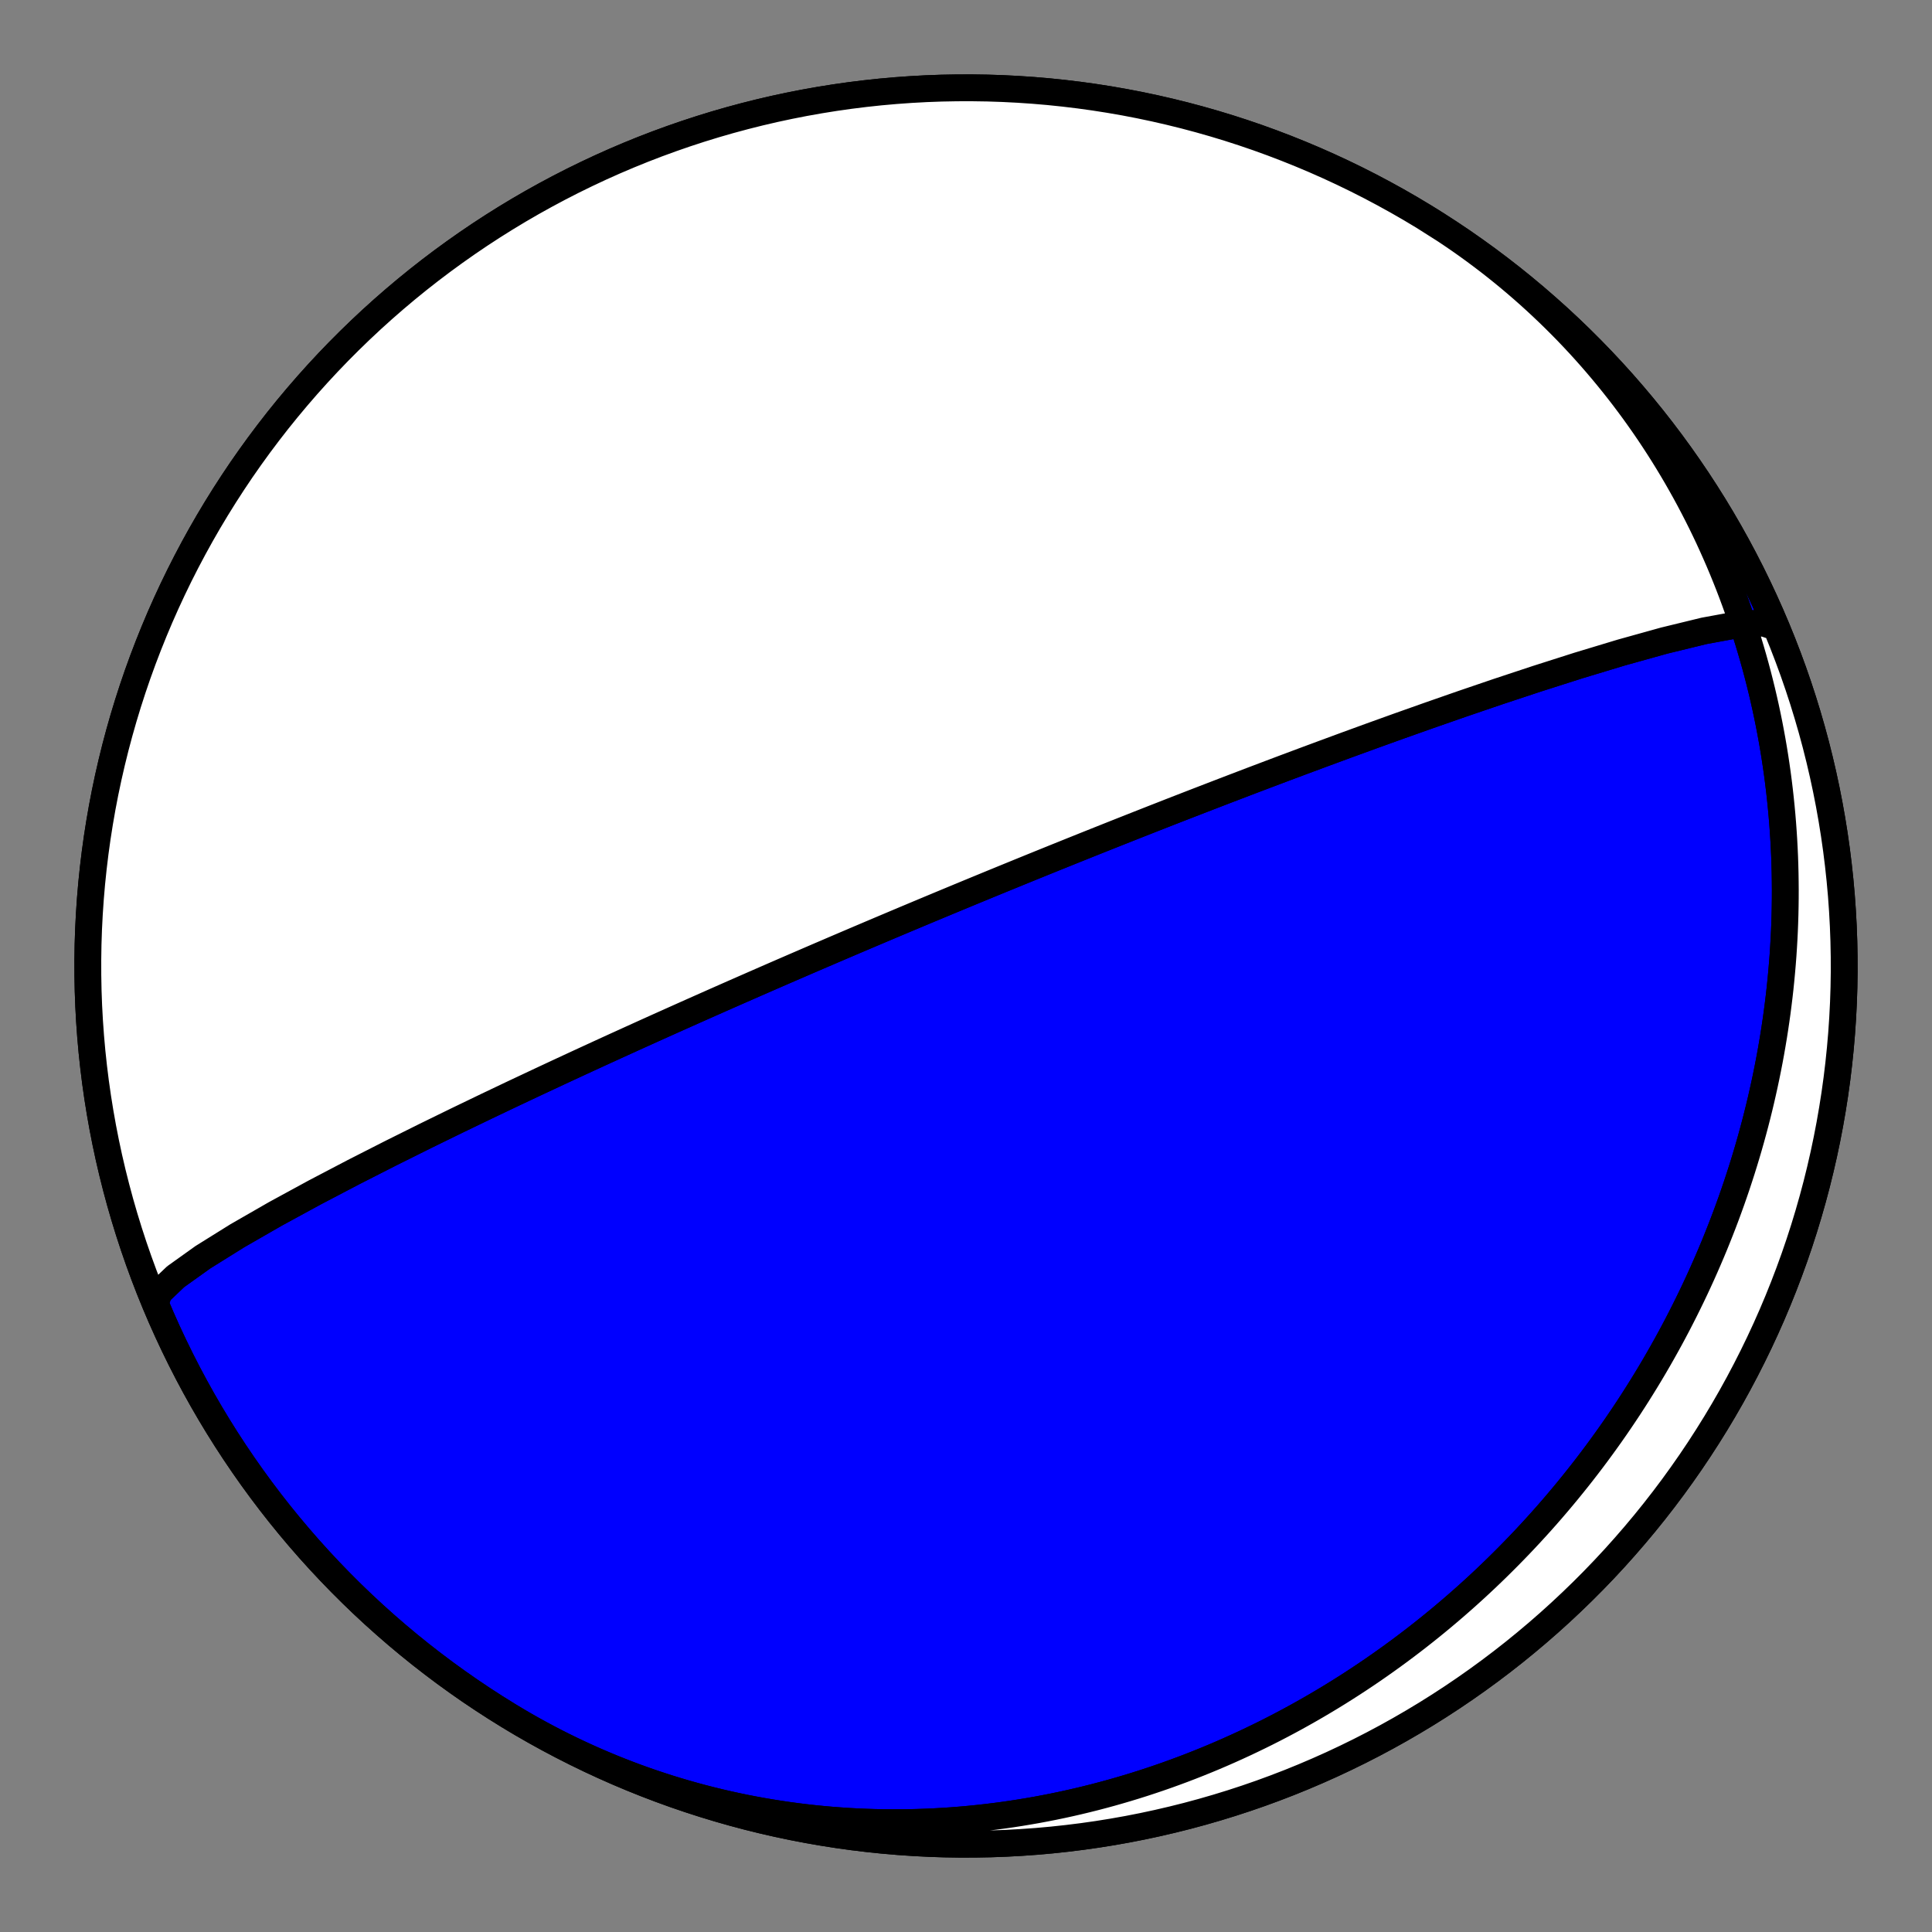
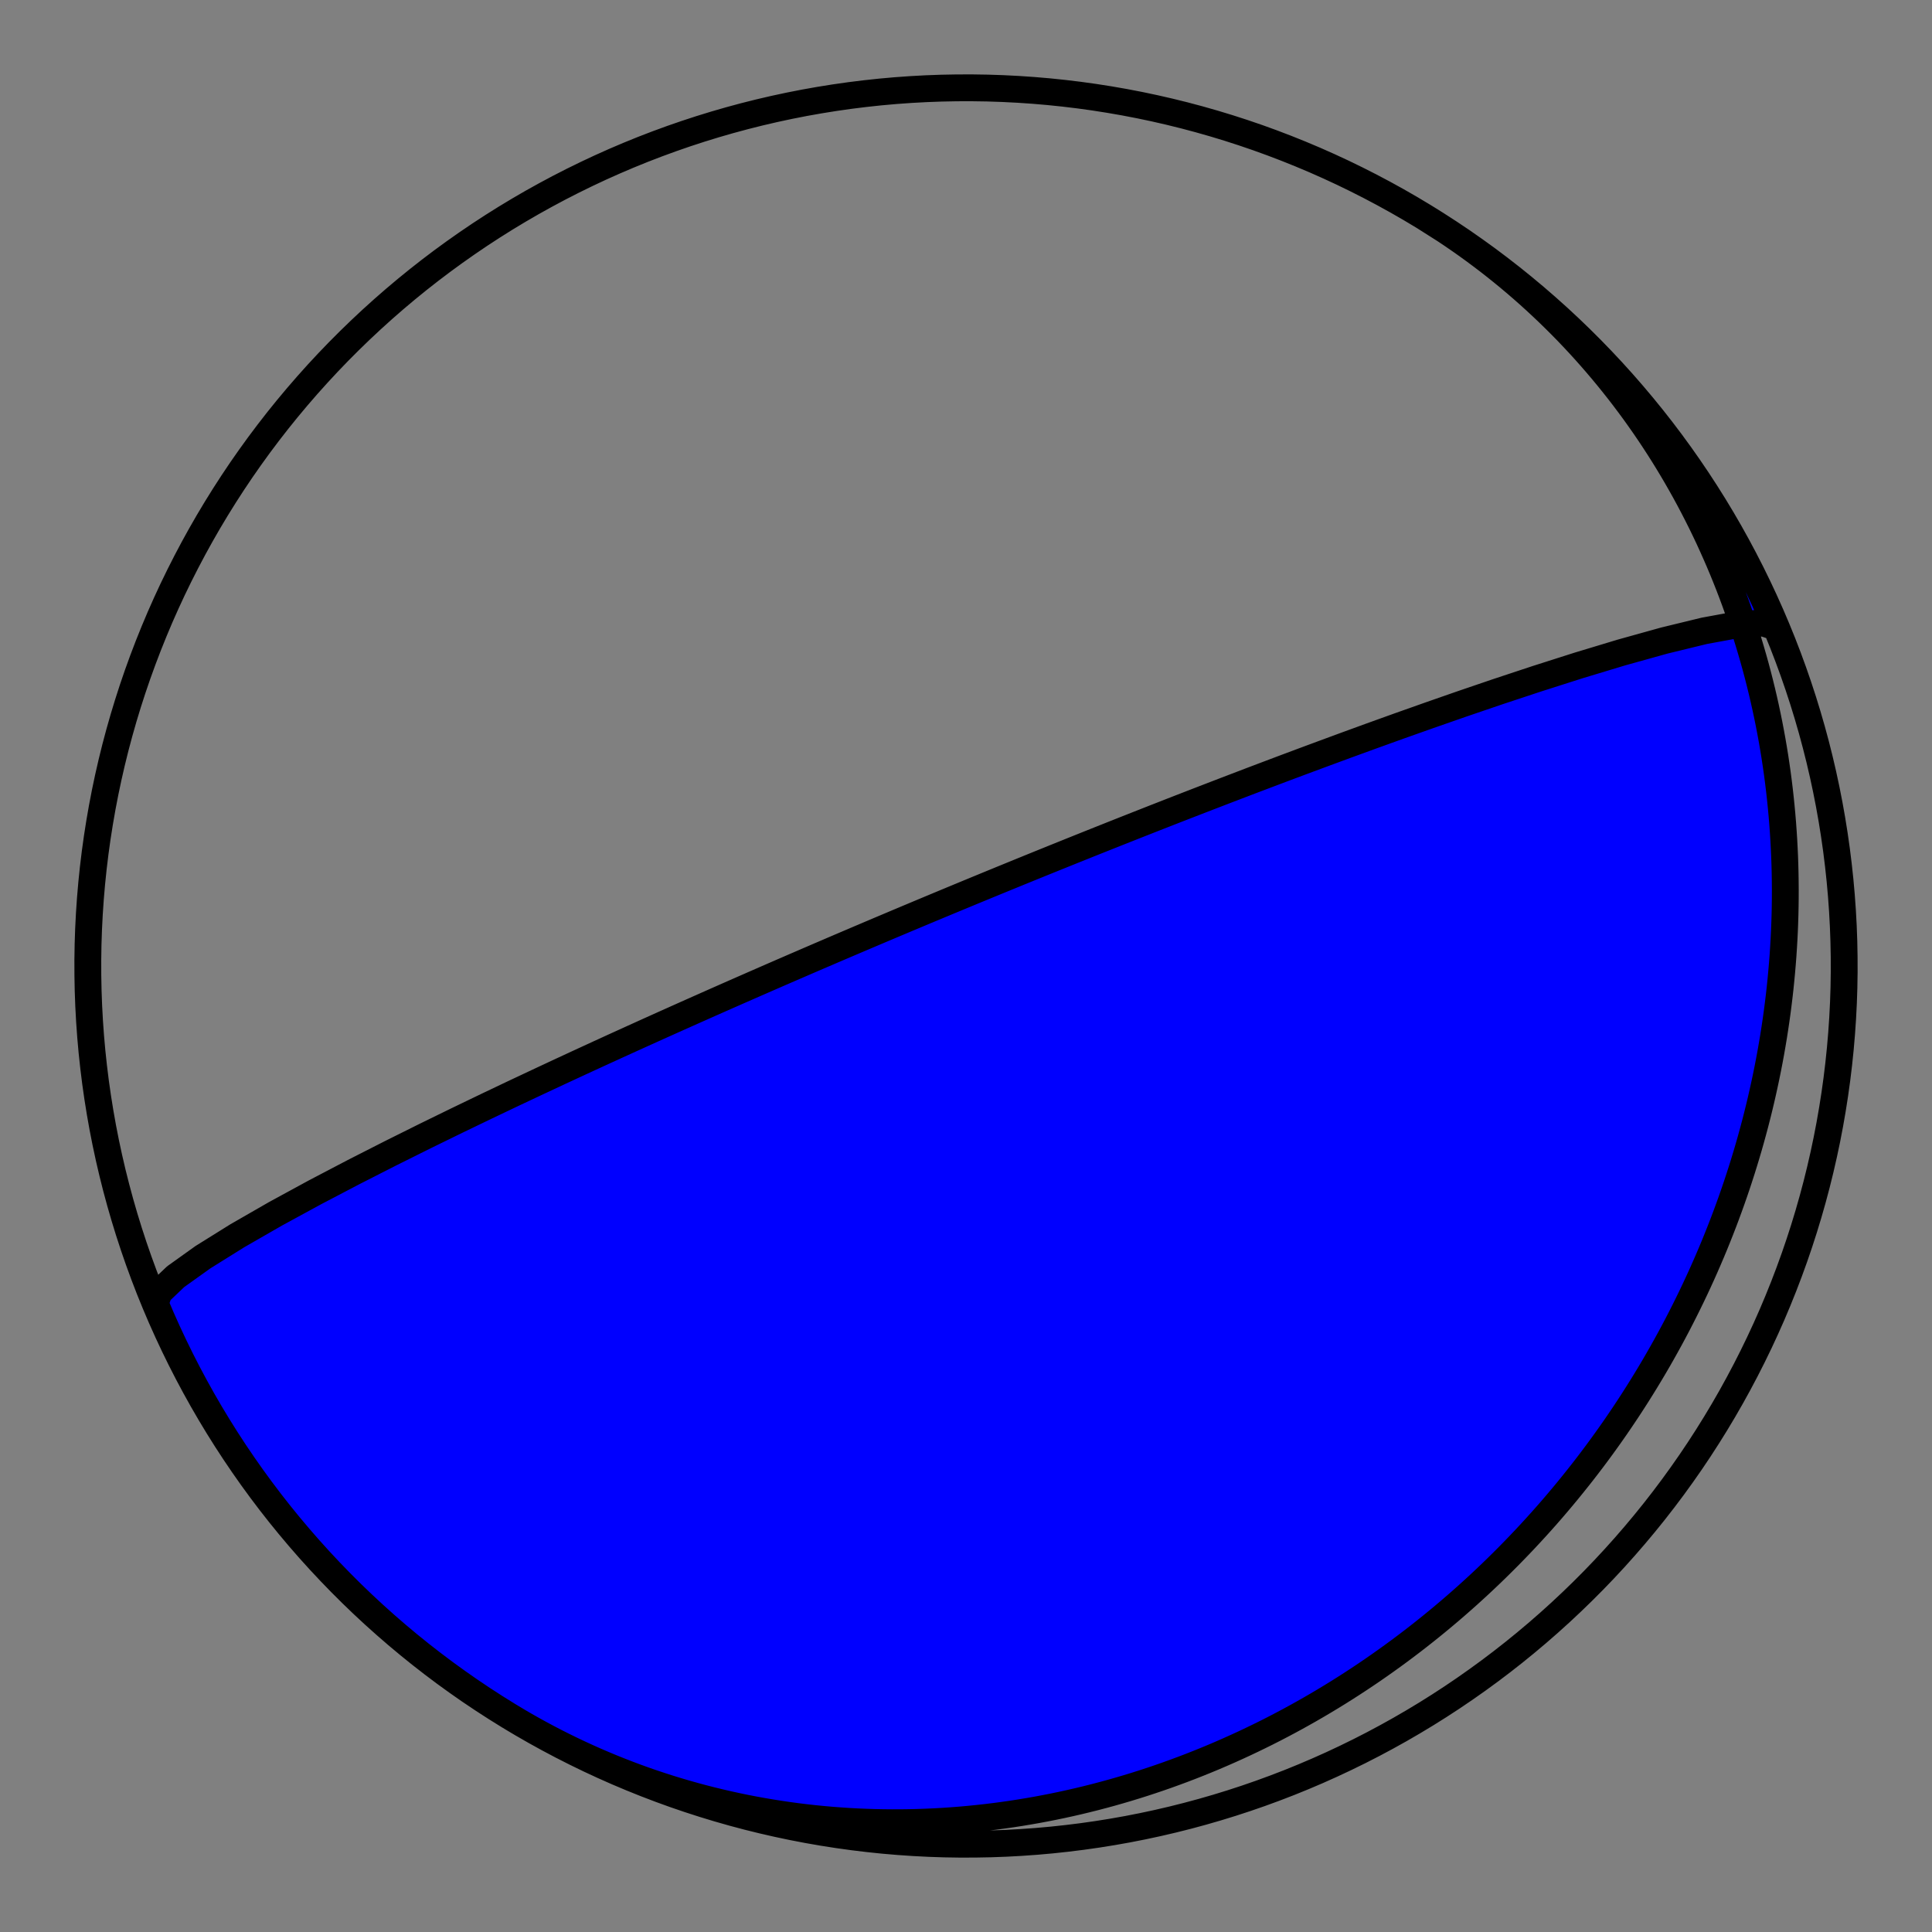
<svg xmlns="http://www.w3.org/2000/svg" height="144pt" version="1.1" viewBox="0 0 144 144" width="144pt">
  <rect x="0" y="0" width="144" height="144" fill="#808080" stroke="none" />
  <defs>
    <style type="text/css">*{stroke-linecap:butt;stroke-linejoin:round;}</style>
  </defs>
  <g id="figure_1">
    <g id="patch_1">
-       <path d="M 0 144  L 144 144  L 144 0  L 0 0  z " style="fill:none;" />
-     </g>
+       </g>
    <g id="axes_1">
      <g id="PatchCollection_1">
        <path clip-path="url(#pd29f8141c2)" d="M 106.103 16.13  L 106.66 16.474  L 107.212 16.825  L 107.76 17.183  L 108.304 17.548  L 108.843 17.919  L 109.378 18.296  L 109.907 18.68  L 110.432 19.071  L 110.953 19.467  L 111.468 19.87  L 111.978 20.279  L 112.484 20.694  L 112.984 21.115  L 113.479 21.542  L 113.968 21.974  L 114.452 22.413  L 114.931 22.857  L 115.404 23.307  L 115.872 23.762  L 116.334 24.223  L 116.791 24.688  L 117.241 25.16  L 117.686 25.636  L 118.125 26.117  L 118.558 26.604  L 118.985 27.095  L 119.406 27.591  L 119.821 28.092  L 120.23 28.597  L 120.633 29.107  L 121.03 29.621  L 121.42 30.14  L 121.805 30.663  L 122.182 31.19  L 122.554 31.72  L 122.919 32.255  L 123.278 32.794  L 123.631 33.337  L 123.977 33.883  L 124.316 34.432  L 124.649 34.985  L 124.976 35.542  L 125.296 36.102  L 125.61 36.665  L 125.917 37.231  L 126.217 37.8  L 126.511 38.371  L 126.799 38.946  L 127.079 39.523  L 127.354 40.103  L 127.621 40.686  L 127.882 41.271  L 128.137 41.858  L 128.385 42.447  L 128.626 43.039  L 128.861 43.632  L 129.089 44.228  L 129.311 44.826  L 129.526 45.425  L 129.734 46.026  L 129.936 46.629  L 130.132 47.233  L 130.321 47.838  L 130.503 48.446  L 130.679 49.054  L 130.849 49.663  L 131.012 50.274  L 131.168 50.886  L 131.319 51.499  L 131.462 52.112  L 131.6 52.727  L 131.731 53.342  L 131.856 53.958  L 131.974 54.575  L 132.087 55.192  L 132.193 55.809  L 132.293 56.427  L 132.386 57.046  L 132.474 57.664  L 132.555 58.283  L 132.63 58.902  L 132.699 59.521  L 132.762 60.14  L 132.819 60.759  L 132.87 61.378  L 132.915 61.997  L 132.954 62.615  L 132.987 63.234  L 133.015 63.852  L 133.036 64.469  L 133.052 65.086  L 133.061 65.703  L 133.066 66.319  L 133.064 66.935  L 133.057 67.549  L 133.044 68.164  L 133.025 68.777  L 133.001 69.39  L 132.971 70.002  L 132.935 70.613  L 132.895 71.223  L 132.848 71.832  L 132.796 72.44  L 132.739 73.047  L 132.677 73.653  L 132.609 74.258  L 132.535 74.862  L 132.457 75.464  L 132.373 76.065  L 132.284 76.665  L 132.19 77.264  L 132.09 77.861  L 131.986 78.457  L 131.876 79.052  L 131.761 79.645  L 131.641 80.237  L 131.516 80.827  L 131.386 81.415  L 131.252 82.002  L 131.112 82.588  L 130.967 83.172  L 130.818 83.754  L 130.663 84.334  L 130.504 84.913  L 130.34 85.49  L 130.171 86.065  L 129.997 86.639  L 129.819 87.21  L 129.635 87.78  L 129.448 88.348  L 129.255 88.914  L 129.058 89.478  L 128.856 90.04  L 128.65 90.6  L 128.439 91.158  L 128.223 91.714  L 128.003 92.268  L 127.779 92.82  L 127.55 93.369  L 127.316 93.917  L 127.078 94.463  L 126.836 95.006  L 126.589 95.547  L 126.338 96.086  L 126.082 96.623  L 125.822 97.157  L 125.558 97.689  L 125.289 98.219  L 125.017 98.747  L 124.739 99.272  L 124.458 99.795  L 124.172 100.315  L 123.882 100.833  L 123.588 101.348  L 123.29 101.861  L 122.987 102.372  L 122.68 102.88  L 122.369 103.385  L 122.054 103.888  L 121.735 104.389  L 121.412 104.886  L 121.084 105.381  L 120.752 105.874  L 120.417 106.364  L 120.077 106.851  L 119.733 107.335  L 119.385 107.817  L 119.034 108.295  L 118.678 108.771  L 118.318 109.244  L 117.954 109.715  L 117.586 110.182  L 117.214 110.646  L 116.839 111.108  L 116.459 111.566  L 116.075 112.022  L 115.688 112.474  L 115.296 112.924  L 114.901 113.37  L 114.501 113.813  L 114.098 114.253  L 113.691 114.69  L 113.28 115.124  L 112.865 115.554  L 112.447 115.981  L 112.024 116.405  L 111.598 116.826  L 111.168 117.243  L 110.735 117.656  L 110.297 118.067  L 109.856 118.473  L 109.411 118.877  L 108.962 119.276  L 108.509 119.673  L 108.053 120.065  L 107.593 120.454  L 107.13 120.839  L 106.663 121.22  L 106.192 121.598  L 105.717 121.972  L 105.239 122.342  L 104.757 122.708  L 104.272 123.07  L 103.783 123.428  L 103.291 123.782  L 102.795 124.132  L 102.296 124.478  L 101.793 124.82  L 101.286 125.158  L 100.777 125.491  L 100.263 125.82  L 99.747 126.145  L 99.227 126.465  L 98.703 126.781  L 98.176 127.093  L 97.646 127.4  L 97.113 127.702  L 96.577 128  L 96.037 128.293  L 95.494 128.581  L 94.948 128.865  L 94.398 129.144  L 93.846 129.417  L 93.29 129.686  L 92.732 129.95  L 92.17 130.209  L 91.605 130.463  L 91.038 130.712  L 90.467 130.956  L 89.894 131.194  L 89.318 131.427  L 88.739 131.655  L 88.157 131.878  L 87.573 132.094  L 86.986 132.306  L 86.396 132.512  L 85.803 132.712  L 85.209 132.907  L 84.611 133.096  L 84.011 133.279  L 83.409 133.456  L 82.805 133.628  L 82.198 133.793  L 81.589 133.953  L 80.978 134.106  L 80.364 134.254  L 79.749 134.395  L 79.132 134.53  L 78.512 134.659  L 77.891 134.781  L 77.268 134.898  L 76.643 135.007  L 76.017 135.111  L 75.389 135.208  L 74.759 135.298  L 74.128 135.382  L 73.495 135.459  L 72.861 135.529  L 72.226 135.593  L 71.59 135.65  L 70.953 135.7  L 70.314 135.743  L 69.675 135.779  L 69.035 135.808  L 68.394 135.831  L 67.752 135.846  L 67.109 135.854  L 66.467 135.855  L 65.823 135.849  L 65.179 135.836  L 64.536 135.815  L 63.891 135.788  L 63.247 135.753  L 62.603 135.71  L 61.959 135.661  L 61.315 135.604  L 60.671 135.54  L 60.028 135.468  L 59.385 135.389  L 58.743 135.302  L 58.102 135.208  L 57.461 135.106  L 56.821 134.997  L 56.182 134.881  L 55.544 134.757  L 54.908 134.625  L 54.272 134.486  L 53.639 134.339  L 53.006 134.185  L 52.375 134.024  L 51.746 133.854  L 51.119 133.678  L 50.493 133.493  L 49.87 133.302  L 49.249 133.102  L 48.63 132.896  L 48.013 132.682  L 47.399 132.46  L 46.787 132.231  L 46.178 131.994  L 45.572 131.751  L 44.968 131.499  L 44.368 131.241  L 43.77 130.975  L 43.176 130.702  L 42.585 130.422  L 41.997 130.134  L 41.413 129.84  L 40.832 129.538  L 40.255 129.229  L 39.682 128.913  L 39.113 128.591  L 38.547 128.261  L 37.986 127.924  L 37.897 127.87  L 36.927 127.266  L 35.968 126.646  L 35.019 126.009  L 34.083 125.355  L 33.157 124.685  L 32.244 123.999  L 31.342 123.298  L 30.453 122.58  L 29.577 121.847  L 28.713 121.099  L 27.863 120.336  L 27.026 119.559  L 26.203 118.767  L 25.394 117.96  L 24.599 117.14  L 23.818 116.306  L 23.052 115.458  L 22.301 114.597  L 21.565 113.723  L 20.845 112.837  L 20.14 111.938  L 19.451 111.027  L 18.778 110.103  L 18.121 109.169  L 17.48 108.223  L 16.856 107.266  L 16.249 106.298  L 15.659 105.32  L 15.086 104.332  L 14.531 103.333  L 13.993 102.326  L 13.472 101.309  L 12.97 100.283  L 12.485 99.248  L 12.018 98.205  L 11.57 97.154  L 11.14 96.096  L 10.729 95.03  L 10.337 93.957  L 9.963 92.878  L 9.608 91.792  L 9.272 90.7  L 8.955 89.602  L 8.658 88.499  L 8.379 87.391  L 8.12 86.279  L 7.881 85.162  L 7.661 84.041  L 7.461 82.916  L 7.28 81.788  L 7.119 80.657  L 6.978 79.523  L 6.856 78.387  L 6.755 77.25  L 6.673 76.11  L 6.611 74.969  L 6.569 73.828  L 6.548 72.685  L 6.546 71.543  L 6.563 70.401  L 6.601 69.259  L 6.659 68.118  L 6.737 66.978  L 6.834 65.84  L 6.952 64.704  L 7.089 63.57  L 7.246 62.438  L 7.423 61.309  L 7.619 60.184  L 7.835 59.062  L 8.071 57.944  L 8.326 56.831  L 8.6 55.722  L 8.894 54.618  L 9.207 53.519  L 9.539 52.426  L 9.89 51.339  L 10.26 50.258  L 10.649 49.184  L 11.057 48.117  L 11.483 47.057  L 11.927 46.004  L 12.39 44.96  L 12.871 43.924  L 13.37 42.896  L 13.887 41.877  L 14.422 40.867  L 14.974 39.867  L 15.543 38.877  L 16.13 37.897  L 16.734 36.927  L 17.354 35.968  L 17.991 35.019  L 18.645 34.083  L 19.315 33.157  L 20.001 32.244  L 20.702 31.342  L 21.42 30.453  L 22.153 29.577  L 22.901 28.713  L 23.664 27.863  L 24.441 27.026  L 25.233 26.203  L 26.04 25.394  L 26.86 24.599  L 27.694 23.818  L 28.542 23.052  L 29.403 22.301  L 30.277 21.565  L 31.163 20.845  L 32.062 20.14  L 32.973 19.451  L 33.897 18.778  L 34.831 18.121  L 35.777 17.48  L 36.734 16.856  L 37.702 16.249  L 38.68 15.659  L 39.668 15.086  L 40.667 14.531  L 41.674 13.993  L 42.691 13.472  L 43.717 12.97  L 44.752 12.485  L 45.795 12.018  L 46.846 11.57  L 47.904 11.14  L 48.97 10.729  L 50.043 10.337  L 51.122 9.963  L 52.208 9.608  L 53.3 9.272  L 54.398 8.955  L 55.501 8.658  L 56.609 8.379  L 57.721 8.12  L 58.838 7.881  L 59.959 7.661  L 61.084 7.461  L 62.212 7.28  L 63.343 7.119  L 64.477 6.978  L 65.613 6.856  L 66.75 6.755  L 67.89 6.673  L 69.031 6.611  L 70.172 6.569  L 71.315 6.548  L 72.457 6.546  L 73.599 6.563  L 74.741 6.601  L 75.882 6.659  L 77.022 6.737  L 78.16 6.834  L 79.296 6.952  L 80.43 7.089  L 81.562 7.246  L 82.691 7.423  L 83.816 7.619  L 84.938 7.835  L 86.056 8.071  L 87.169 8.326  L 88.278 8.6  L 89.382 8.894  L 90.481 9.207  L 91.574 9.539  L 92.661 9.89  L 93.742 10.26  L 94.816 10.649  L 95.883 11.057  L 96.943 11.483  L 97.996 11.927  L 99.04 12.39  L 100.076 12.871  L 101.104 13.37  L 102.123 13.887  L 103.132 14.422  L 104.133 14.974  L 105.123 15.543  L 106.103 16.13  L 107.073 16.734  L 108.032 17.354  L 108.981 17.991  L 109.917 18.645  L 110.843 19.315  L 111.756 20.001  L 112.658 20.702  L 113.547 21.42  L 114.423 22.153  L 115.287 22.901  L 116.137 23.664  L 116.974 24.441  L 117.797 25.233  L 118.606 26.04  L 119.401 26.86  L 120.182 27.694  L 120.948 28.542  L 121.699 29.403  L 122.435 30.277  L 123.155 31.163  L 123.86 32.062  L 124.549 32.973  L 125.222 33.897  L 125.879 34.831  L 126.52 35.777  L 127.144 36.734  L 127.751 37.702  L 128.341 38.68  L 128.914 39.668  L 129.469 40.667  L 130.007 41.674  L 130.528 42.691  L 131.03 43.717  L 131.515 44.752  L 131.982 45.795  L 132.43 46.846  L 132.86 47.904  L 133.271 48.97  L 133.663 50.043  L 134.037 51.122  L 134.392 52.208  L 134.728 53.3  L 135.045 54.398  L 135.342 55.501  L 135.621 56.609  L 135.88 57.721  L 136.119 58.838  L 136.339 59.959  L 136.539 61.084  L 136.72 62.212  L 136.881 63.343  L 137.022 64.477  L 137.144 65.613  L 137.245 66.75  L 137.327 67.89  L 137.389 69.031  L 137.431 70.172  L 137.452 71.315  L 137.454 72.457  L 137.437 73.599  L 137.399 74.741  L 137.341 75.882  L 137.263 77.022  L 137.166 78.16  L 137.048 79.296  L 136.911 80.43  L 136.754 81.562  L 136.577 82.691  L 136.381 83.816  L 136.165 84.938  L 135.929 86.056  L 135.674 87.169  L 135.4 88.278  L 135.106 89.382  L 134.793 90.481  L 134.461 91.574  L 134.11 92.661  L 133.74 93.742  L 133.351 94.816  L 132.943 95.883  L 132.517 96.943  L 132.073 97.996  L 131.61 99.04  L 131.129 100.076  L 130.63 101.104  L 130.113 102.123  L 129.578 103.132  L 129.026 104.133  L 128.457 105.123  L 127.87 106.103  L 127.266 107.073  L 126.646 108.032  L 126.009 108.981  L 125.355 109.917  L 124.685 110.843  L 123.999 111.756  L 123.298 112.658  L 122.58 113.547  L 121.847 114.423  L 121.099 115.287  L 120.336 116.137  L 119.559 116.974  L 118.767 117.797  L 117.96 118.606  L 117.14 119.401  L 116.306 120.182  L 115.458 120.948  L 114.597 121.699  L 113.723 122.435  L 112.837 123.155  L 111.938 123.86  L 111.027 124.549  L 110.103 125.222  L 109.169 125.879  L 108.223 126.52  L 107.266 127.144  L 106.298 127.751  L 105.32 128.341  L 104.332 128.914  L 103.333 129.469  L 102.326 130.007  L 101.309 130.528  L 100.283 131.03  L 99.248 131.515  L 98.205 131.982  L 97.154 132.43  L 96.096 132.86  L 95.03 133.271  L 93.957 133.663  L 92.878 134.037  L 91.792 134.392  L 90.7 134.728  L 89.602 135.045  L 88.499 135.342  L 87.391 135.621  L 86.279 135.88  L 85.162 136.119  L 84.041 136.339  L 82.916 136.539  L 81.788 136.72  L 80.657 136.881  L 79.523 137.022  L 78.387 137.144  L 77.25 137.245  L 76.11 137.327  L 74.969 137.389  L 73.828 137.431  L 72.685 137.452  L 71.543 137.454  L 70.401 137.437  L 69.259 137.399  L 68.118 137.341  L 66.978 137.263  L 65.84 137.166  L 64.704 137.048  L 63.57 136.911  L 62.438 136.754  L 61.309 136.577  L 60.184 136.381  L 59.062 136.165  L 57.944 135.929  L 56.831 135.674  L 55.722 135.4  L 54.618 135.106  L 53.519 134.793  L 52.426 134.461  L 51.339 134.11  L 50.258 133.74  L 49.184 133.351  L 48.117 132.943  L 47.057 132.517  L 46.004 132.073  L 44.96 131.61  L 43.924 131.129  L 42.896 130.63  L 41.877 130.113  L 40.867 129.578  L 39.867 129.026  L 38.877 128.457  L 37.897 127.87  L 36.927 127.266  L 35.968 126.646  L 35.019 126.009  L 34.083 125.355  L 33.157 124.685  L 32.244 123.999  L 31.342 123.298  L 30.453 122.58  L 29.577 121.847  L 28.713 121.099  L 27.863 120.336  L 27.026 119.559  L 26.203 118.767  L 25.394 117.96  L 24.599 117.14  L 23.818 116.306  L 23.052 115.458  L 22.301 114.597  L 21.565 113.723  L 20.845 112.837  L 20.14 111.938  L 19.451 111.027  L 18.778 110.103  L 18.121 109.169  L 17.48 108.223  L 16.856 107.266  L 16.249 106.298  L 15.659 105.32  L 15.086 104.332  L 14.531 103.333  L 13.993 102.326  L 13.472 101.309  L 12.97 100.283  L 12.485 99.248  L 12.018 98.205  L 11.573 97.161  L 11.844 96.346  L 13.092 95.158  L 15.124 93.705  L 17.689 92.106  L 20.541 90.467  L 23.482 88.866  L 26.373 87.352  L 29.129 85.949  L 31.706 84.666  L 34.085 83.503  L 36.266 82.452  L 38.257 81.504  L 40.072 80.65  L 41.726 79.877  L 43.235 79.178  L 44.613 78.544  L 45.874 77.967  L 47.031 77.441  L 48.095 76.959  L 49.075 76.517  L 49.981 76.111  L 50.82 75.735  L 51.598 75.388  L 52.323 75.066  L 52.998 74.766  L 53.629 74.487  L 54.22 74.226  L 54.774 73.982  L 55.295 73.753  L 55.786 73.538  L 56.249 73.335  L 56.686 73.144  L 57.1 72.963  L 57.492 72.792  L 57.864 72.63  L 58.218 72.476  L 58.555 72.33  L 58.876 72.191  L 59.182 72.058  L 59.475 71.932  L 59.755 71.811  L 60.023 71.695  L 60.28 71.584  L 60.526 71.478  L 60.763 71.376  L 60.99 71.278  L 61.209 71.184  L 61.42 71.094  L 61.623 71.007  L 61.819 70.923  L 62.008 70.841  L 62.191 70.763  L 62.368 70.687  L 62.539 70.614  L 62.705 70.543  L 62.865 70.475  L 63.021 70.408  L 63.172 70.344  L 63.319 70.281  L 63.461 70.221  L 63.599 70.162  L 63.734 70.104  L 63.865 70.049  L 63.993 69.994  L 64.117 69.941  L 64.238 69.89  L 64.356 69.84  L 64.471 69.791  L 64.584 69.743  L 64.694 69.696  L 64.801 69.651  L 64.906 69.606  L 65.009 69.563  L 65.109 69.52  L 65.207 69.479  L 65.304 69.438  L 65.398 69.398  L 65.49 69.359  L 65.581 69.32  L 65.67 69.283  L 65.757 69.246  L 65.842 69.21  L 65.926 69.174  L 66.009 69.14  L 66.09 69.105  L 66.169 69.072  L 66.248 69.039  L 66.325 69.006  L 66.401 68.974  L 66.475 68.943  L 66.549 68.912  L 66.621 68.881  L 66.692 68.851  L 66.762 68.822  L 66.832 68.792  L 66.9 68.764  L 66.967 68.735  L 67.034 68.707  L 67.099 68.68  L 67.164 68.653  L 67.228 68.626  L 67.291 68.599  L 67.353 68.573  L 67.415 68.547  L 67.476 68.521  L 67.536 68.496  L 67.595 68.471  L 67.654 68.446  L 67.712 68.422  L 67.77 68.398  L 67.827 68.374  L 67.884 68.35  L 67.94 68.327  L 67.995 68.303  L 68.05 68.28  L 68.105 68.257  L 68.159 68.235  L 68.212 68.212  L 68.266 68.19  L 68.318 68.168  L 68.371 68.146  L 68.423 68.124  L 68.474 68.102  L 68.525 68.081  L 68.576 68.06  L 68.627 68.039  L 68.677 68.018  L 68.727 67.997  L 68.777 67.976  L 68.826 67.955  L 68.875 67.935  L 68.924 67.914  L 68.972 67.894  L 69.021 67.874  L 69.069 67.854  L 69.117 67.834  L 69.165 67.814  L 69.212 67.794  L 69.259 67.774  L 69.306 67.754  L 69.353 67.735  L 69.4 67.715  L 69.447 67.696  L 69.494 67.676  L 69.54 67.657  L 69.586 67.638  L 69.633 67.618  L 69.679 67.599  L 69.725 67.58  L 69.771 67.561  L 69.817 67.542  L 69.863 67.522  L 69.909 67.503  L 69.954 67.484  L 70 67.465  L 70.046 67.446  L 70.092 67.427  L 70.137 67.408  L 70.183 67.389  L 70.229 67.37  L 70.275 67.351  L 70.321 67.332  L 70.366 67.313  L 70.412 67.294  L 70.458 67.275  L 70.504 67.255  L 70.551 67.236  L 70.597 67.217  L 70.643 67.198  L 70.69 67.178  L 70.736 67.159  L 70.783 67.14  L 70.83 67.12  L 70.877 67.101  L 70.924 67.081  L 70.971 67.061  L 71.019 67.042  L 71.067 67.022  L 71.114 67.002  L 71.163 66.982  L 71.211 66.962  L 71.26 66.942  L 71.308 66.922  L 71.357 66.901  L 71.407 66.881  L 71.456 66.86  L 71.506 66.839  L 71.557 66.819  L 71.607 66.798  L 71.658 66.777  L 71.709 66.755  L 71.761 66.734  L 71.813 66.713  L 71.865 66.691  L 71.918 66.669  L 71.971 66.647  L 72.025 66.625  L 72.079 66.602  L 72.134 66.58  L 72.189 66.557  L 72.244 66.534  L 72.3 66.511  L 72.357 66.488  L 72.414 66.464  L 72.472 66.44  L 72.53 66.416  L 72.589 66.392  L 72.649 66.367  L 72.709 66.342  L 72.77 66.317  L 72.831 66.292  L 72.894 66.266  L 72.957 66.24  L 73.021 66.214  L 73.086 66.187  L 73.151 66.16  L 73.218 66.133  L 73.285 66.105  L 73.353 66.077  L 73.423 66.048  L 73.493 66.019  L 73.564 65.99  L 73.637 65.96  L 73.71 65.93  L 73.785 65.899  L 73.861 65.868  L 73.938 65.836  L 74.016 65.804  L 74.096 65.771  L 74.177 65.738  L 74.26 65.704  L 74.344 65.67  L 74.43 65.635  L 74.517 65.599  L 74.606 65.562  L 74.697 65.525  L 74.789 65.487  L 74.884 65.449  L 74.98 65.409  L 75.079 65.369  L 75.179 65.328  L 75.282 65.286  L 75.387 65.243  L 75.495 65.199  L 75.605 65.154  L 75.717 65.108  L 75.833 65.061  L 75.951 65.012  L 76.073 64.963  L 76.197 64.912  L 76.325 64.86  L 76.456 64.807  L 76.591 64.752  L 76.73 64.695  L 76.873 64.637  L 77.02 64.577  L 77.171 64.516  L 77.327 64.453  L 77.488 64.387  L 77.654 64.32  L 77.826 64.25  L 78.003 64.179  L 78.187 64.104  L 78.377 64.028  L 78.573 63.948  L 78.777 63.866  L 78.989 63.781  L 79.208 63.692  L 79.437 63.6  L 79.674 63.505  L 79.921 63.405  L 80.179 63.302  L 80.448 63.194  L 80.729 63.081  L 81.023 62.963  L 81.331 62.84  L 81.653 62.711  L 81.992 62.576  L 82.347 62.435  L 82.721 62.286  L 83.116 62.129  L 83.532 61.964  L 83.972 61.79  L 84.437 61.606  L 84.931 61.411  L 85.455 61.205  L 86.013 60.985  L 86.609 60.752  L 87.244 60.503  L 87.925 60.238  L 88.656 59.954  L 89.441 59.65  L 90.288 59.323  L 91.203 58.971  L 92.195 58.591  L 93.271 58.18  L 94.444 57.736  L 95.723 57.253  L 97.124 56.729  L 98.66 56.159  L 100.347 55.537  L 102.204 54.86  L 104.248 54.124  L 106.496 53.327  L 108.962 52.467  L 111.652 51.55  L 114.558 50.588  L 117.646 49.603  L 120.846 48.636  L 124.035 47.747  L 127.029 47.018  L 129.586 46.549  L 131.442 46.436  L 132.373 46.748  L 132.427 46.839  L 131.978 45.788  L 131.512 44.745  L 131.027 43.711  L 130.524 42.685  L 130.004 41.668  L 129.466 40.66  L 128.91 39.662  L 128.337 38.674  L 127.747 37.695  L 127.14 36.728  L 126.516 35.771  L 125.875 34.825  L 125.218 33.89  L 124.545 32.967  L 123.856 32.056  L 123.151 31.157  L 122.43 30.271  L 121.694 29.397  L 120.943 28.536  L 120.177 27.689  L 119.396 26.855  L 118.601 26.034  L 117.792 25.228  L 116.969 24.436  L 116.132 23.658  L 115.281 22.896  L 114.418 22.148  L 113.541 21.415  L 112.652 20.698  L 111.75 19.996  L 110.837 19.31  L 109.911 18.641  L 108.974 17.987  L 108.026 17.35  L 107.067 16.73  L 106.097 16.126  L 105.116 15.539  L 104.126 14.97  L 103.126 14.418  L 102.116 13.884  L 101.097 13.367  L 100.07 12.868  L 99.033 12.387  L 97.989 11.924  L 96.936 11.48  L 95.876 11.054  L 94.809 10.647  L 93.735 10.258  L 92.654 9.888  L 91.567 9.537  L 90.474 9.205  L 89.375 8.892  L 88.271 8.598  L 87.162 8.324  L 86.048 8.069  L 84.93 7.834  L 83.809 7.618  L 82.683 7.422  L 81.555 7.245  L 80.423 7.088  L 79.289 6.951  L 78.152 6.834  L 77.014 6.736  L 75.874 6.659  L 74.733 6.601  L 73.592 6.563  L 72.449 6.545  L 71.307 6.548  L 70.165 6.57  L 69.023 6.612  L 67.882 6.674  L 66.743 6.755  L 65.605 6.857  L 64.469 6.979  L 63.335 7.12  L 62.204 7.281  L 61.076 7.462  L 59.952 7.662  L 58.831 7.882  L 57.714 8.122  L 56.601 8.381  L 55.493 8.659  L 54.39 8.957  L 53.293 9.274  L 52.201 9.61  L 51.115 9.965  L 50.035 10.339  L 48.963 10.732  L 47.897 11.143  L 46.839 11.573  L 45.788 12.022  L 44.745 12.488  L 43.711 12.973  L 42.685 13.476  L 41.668 13.996  L 40.66 14.534  L 39.662 15.09  L 38.674 15.663  L 37.695 16.253  L 36.728 16.86  L 35.771 17.484  L 34.825 18.125  L 33.89 18.782  L 32.967 19.455  L 32.056 20.144  L 31.157 20.849  L 30.271 21.57  L 29.397 22.306  L 28.536 23.057  L 27.689 23.823  L 26.855 24.604  L 26.034 25.399  L 25.228 26.208  L 24.436 27.031  L 23.658 27.868  L 22.896 28.719  L 22.148 29.582  L 21.415 30.459  L 20.698 31.348  L 19.996 32.25  L 19.31 33.163  L 18.641 34.089  L 17.987 35.026  L 17.35 35.974  L 16.73 36.933  L 16.126 37.903  L 15.539 38.884  L 14.97 39.874  L 14.418 40.874  L 13.884 41.884  L 13.367 42.903  L 12.868 43.93  L 12.387 44.967  L 11.924 46.011  L 11.48 47.064  L 11.054 48.124  L 10.647 49.191  L 10.258 50.265  L 9.888 51.346  L 9.537 52.433  L 9.205 53.526  L 8.892 54.625  L 8.598 55.729  L 8.324 56.838  L 8.069 57.952  L 7.834 59.07  L 7.618 60.191  L 7.422 61.317  L 7.245 62.445  L 7.088 63.577  L 6.951 64.711  L 6.834 65.848  L 6.736 66.986  L 6.659 68.126  L 6.601 69.267  L 6.563 70.408  L 6.545 71.551  L 6.548 72.693  L 6.57 73.835  L 6.612 74.977  L 6.674 76.118  L 6.755 77.257  L 6.857 78.395  L 6.979 79.531  L 7.12 80.665  L 7.281 81.796  L 7.462 82.924  L 7.662 84.048  L 7.882 85.169  L 8.122 86.286  L 8.381 87.399  L 8.659 88.507  L 8.957 89.61  L 9.274 90.707  L 9.61 91.799  L 9.965 92.885  L 10.339 93.965  L 10.732 95.037  L 11.143 96.103  L 11.573 97.161  L 12.022 98.212  L 12.488 99.255  L 12.973 100.289  L 13.476 101.315  L 13.996 102.332  L 14.534 103.34  L 15.09 104.338  L 15.663 105.326  L 16.253 106.305  L 16.86 107.272  L 17.484 108.229  L 18.125 109.175  L 18.782 110.11  L 19.455 111.033  L 20.144 111.944  L 20.849 112.843  L 21.57 113.729  L 22.306 114.603  L 23.057 115.464  L 23.823 116.311  L 24.604 117.145  L 25.399 117.966  L 26.208 118.772  L 27.031 119.564  L 27.868 120.342  L 28.719 121.104  L 29.582 121.852  L 30.459 122.585  L 31.348 123.302  L 32.25 124.004  L 33.163 124.69  L 34.089 125.359  L 35.026 126.013  L 35.974 126.65  L 36.933 127.27  L 37.903 127.874  L 38.884 128.461  L 39.874 129.03  L 40.874 129.582  L 41.884 130.116  L 42.903 130.633  L 43.93 131.132  L 44.967 131.613  L 46.011 132.076  L 47.064 132.52  L 48.124 132.946  L 49.191 133.353  L 50.265 133.742  L 51.346 134.112  L 52.433 134.463  L 53.526 134.795  L 54.625 135.108  L 55.729 135.402  L 56.838 135.676  L 57.952 135.931  L 59.07 136.166  L 60.191 136.382  L 61.317 136.578  L 62.445 136.755  L 63.577 136.912  L 64.711 137.049  L 65.848 137.166  L 66.986 137.264  L 68.126 137.341  L 69.267 137.399  L 70.408 137.437  L 71.551 137.455  L 72.693 137.452  L 73.835 137.43  L 74.977 137.388  L 76.118 137.326  L 77.257 137.245  L 78.395 137.143  L 79.531 137.021  L 80.665 136.88  L 81.796 136.719  L 82.924 136.538  L 84.048 136.338  L 85.169 136.118  L 86.286 135.878  L 87.399 135.619  L 88.507 135.341  L 89.61 135.043  L 90.707 134.726  L 91.799 134.39  L 92.885 134.035  L 93.965 133.661  L 95.037 133.268  L 96.103 132.857  L 97.161 132.427  L 98.212 131.978  L 99.255 131.512  L 100.289 131.027  L 101.315 130.524  L 102.332 130.004  L 103.34 129.466  L 104.338 128.91  L 105.326 128.337  L 106.305 127.747  L 107.272 127.14  L 108.229 126.516  L 109.175 125.875  L 110.11 125.218  L 111.033 124.545  L 111.944 123.856  L 112.843 123.151  L 113.729 122.43  L 114.603 121.694  L 115.464 120.943  L 116.311 120.177  L 117.145 119.396  L 117.966 118.601  L 118.772 117.792  L 119.564 116.969  L 120.342 116.132  L 121.104 115.281  L 121.852 114.418  L 122.585 113.541  L 123.302 112.652  L 124.004 111.75  L 124.69 110.837  L 125.359 109.911  L 126.013 108.974  L 126.65 108.026  L 127.27 107.067  L 127.874 106.097  L 128.461 105.116  L 129.03 104.126  L 129.582 103.126  L 130.116 102.116  L 130.633 101.097  L 131.132 100.07  L 131.613 99.033  L 132.076 97.989  L 132.52 96.936  L 132.946 95.876  L 133.353 94.809  L 133.742 93.735  L 134.112 92.654  L 134.463 91.567  L 134.795 90.474  L 135.108 89.375  L 135.402 88.271  L 135.676 87.162  L 135.931 86.048  L 136.166 84.93  L 136.382 83.809  L 136.578 82.683  L 136.755 81.555  L 136.912 80.423  L 137.049 79.289  L 137.166 78.152  L 137.264 77.014  L 137.341 75.874  L 137.399 74.733  L 137.437 73.592  L 137.455 72.449  L 137.452 71.307  L 137.43 70.165  L 137.388 69.023  L 137.326 67.882  L 137.245 66.743  L 137.143 65.605  L 137.021 64.469  L 136.88 63.335  L 136.719 62.204  L 136.538 61.076  L 136.338 59.952  L 136.118 58.831  L 135.878 57.714  L 135.619 56.601  L 135.341 55.493  L 135.043 54.39  L 134.726 53.293  L 134.39 52.201  L 134.035 51.115  L 133.661 50.035  L 133.268 48.963  L 132.857 47.897  L 132.427 46.839  L 131.978 45.788  L 131.512 44.745  L 131.027 43.711  L 130.524 42.685  L 130.004 41.668  L 129.466 40.66  L 128.91 39.662  L 128.337 38.674  L 127.747 37.695  L 127.14 36.728  L 126.516 35.771  L 125.875 34.825  L 125.218 33.89  L 124.545 32.967  L 123.856 32.056  L 123.151 31.157  L 122.43 30.271  L 121.694 29.397  L 120.943 28.536  L 120.177 27.689  L 119.396 26.855  L 118.601 26.034  L 117.792 25.228  L 116.969 24.436  L 116.132 23.658  L 115.281 22.896  L 114.418 22.148  L 113.541 21.415  L 112.652 20.698  L 111.75 19.996  L 110.837 19.31  L 109.911 18.641  L 108.974 17.987  L 108.026 17.35  z " style="fill:#0000ff;stroke:#000000;stroke-width:2;" />
-         <path clip-path="url(#pd29f8141c2)" d="M 106.103 16.13  L 106.66 16.474  L 107.212 16.825  L 107.76 17.183  L 108.304 17.548  L 108.843 17.919  L 109.378 18.296  L 109.907 18.68  L 110.432 19.071  L 110.953 19.467  L 111.468 19.87  L 111.978 20.279  L 112.484 20.694  L 112.984 21.115  L 113.479 21.542  L 113.968 21.974  L 114.452 22.413  L 114.931 22.857  L 115.404 23.307  L 115.872 23.762  L 116.334 24.223  L 116.791 24.688  L 117.241 25.16  L 117.686 25.636  L 118.125 26.117  L 118.558 26.604  L 118.985 27.095  L 119.406 27.591  L 119.821 28.092  L 120.23 28.597  L 120.633 29.107  L 121.03 29.621  L 121.42 30.14  L 121.805 30.663  L 122.182 31.19  L 122.554 31.72  L 122.919 32.255  L 123.278 32.794  L 123.631 33.337  L 123.977 33.883  L 124.316 34.432  L 124.649 34.985  L 124.976 35.542  L 125.296 36.102  L 125.61 36.665  L 125.917 37.231  L 126.217 37.8  L 126.511 38.371  L 126.799 38.946  L 127.079 39.523  L 127.354 40.103  L 127.621 40.686  L 127.882 41.271  L 128.137 41.858  L 128.385 42.447  L 128.626 43.039  L 128.861 43.632  L 129.089 44.228  L 129.311 44.826  L 129.526 45.425  L 129.734 46.026  L 129.936 46.629  L 130.132 47.233  L 130.321 47.838  L 130.503 48.446  L 130.679 49.054  L 130.849 49.663  L 131.012 50.274  L 131.168 50.886  L 131.319 51.499  L 131.462 52.112  L 131.6 52.727  L 131.731 53.342  L 131.856 53.958  L 131.974 54.575  L 132.087 55.192  L 132.193 55.809  L 132.293 56.427  L 132.386 57.046  L 132.474 57.664  L 132.555 58.283  L 132.63 58.902  L 132.699 59.521  L 132.762 60.14  L 132.819 60.759  L 132.87 61.378  L 132.915 61.997  L 132.954 62.615  L 132.987 63.234  L 133.015 63.852  L 133.036 64.469  L 133.052 65.086  L 133.061 65.703  L 133.066 66.319  L 133.064 66.935  L 133.057 67.549  L 133.044 68.164  L 133.025 68.777  L 133.001 69.39  L 132.971 70.002  L 132.935 70.613  L 132.895 71.223  L 132.848 71.832  L 132.796 72.44  L 132.739 73.047  L 132.677 73.653  L 132.609 74.258  L 132.535 74.862  L 132.457 75.464  L 132.373 76.065  L 132.284 76.665  L 132.19 77.264  L 132.09 77.861  L 131.986 78.457  L 131.876 79.052  L 131.761 79.645  L 131.641 80.237  L 131.516 80.827  L 131.386 81.415  L 131.252 82.002  L 131.112 82.588  L 130.967 83.172  L 130.818 83.754  L 130.663 84.334  L 130.504 84.913  L 130.34 85.49  L 130.171 86.065  L 129.997 86.639  L 129.819 87.21  L 129.635 87.78  L 129.448 88.348  L 129.255 88.914  L 129.058 89.478  L 128.856 90.04  L 128.65 90.6  L 128.439 91.158  L 128.223 91.714  L 128.003 92.268  L 127.779 92.82  L 127.55 93.369  L 127.316 93.917  L 127.078 94.463  L 126.836 95.006  L 126.589 95.547  L 126.338 96.086  L 126.082 96.623  L 125.822 97.157  L 125.558 97.689  L 125.289 98.219  L 125.017 98.747  L 124.739 99.272  L 124.458 99.795  L 124.172 100.315  L 123.882 100.833  L 123.588 101.348  L 123.29 101.861  L 122.987 102.372  L 122.68 102.88  L 122.369 103.385  L 122.054 103.888  L 121.735 104.389  L 121.412 104.886  L 121.084 105.381  L 120.752 105.874  L 120.417 106.364  L 120.077 106.851  L 119.733 107.335  L 119.385 107.817  L 119.034 108.295  L 118.678 108.771  L 118.318 109.244  L 117.954 109.715  L 117.586 110.182  L 117.214 110.646  L 116.839 111.108  L 116.459 111.566  L 116.075 112.022  L 115.688 112.474  L 115.296 112.924  L 114.901 113.37  L 114.501 113.813  L 114.098 114.253  L 113.691 114.69  L 113.28 115.124  L 112.865 115.554  L 112.447 115.981  L 112.024 116.405  L 111.598 116.826  L 111.168 117.243  L 110.735 117.656  L 110.297 118.067  L 109.856 118.473  L 109.411 118.877  L 108.962 119.276  L 108.509 119.673  L 108.053 120.065  L 107.593 120.454  L 107.13 120.839  L 106.663 121.22  L 106.192 121.598  L 105.717 121.972  L 105.239 122.342  L 104.757 122.708  L 104.272 123.07  L 103.783 123.428  L 103.291 123.782  L 102.795 124.132  L 102.296 124.478  L 101.793 124.82  L 101.286 125.158  L 100.777 125.491  L 100.263 125.82  L 99.747 126.145  L 99.227 126.465  L 98.703 126.781  L 98.176 127.093  L 97.646 127.4  L 97.113 127.702  L 96.577 128  L 96.037 128.293  L 95.494 128.581  L 94.948 128.865  L 94.398 129.144  L 93.846 129.417  L 93.29 129.686  L 92.732 129.95  L 92.17 130.209  L 91.605 130.463  L 91.038 130.712  L 90.467 130.956  L 89.894 131.194  L 89.318 131.427  L 88.739 131.655  L 88.157 131.878  L 87.573 132.094  L 86.986 132.306  L 86.396 132.512  L 85.803 132.712  L 85.209 132.907  L 84.611 133.096  L 84.011 133.279  L 83.409 133.456  L 82.805 133.628  L 82.198 133.793  L 81.589 133.953  L 80.978 134.106  L 80.364 134.254  L 79.749 134.395  L 79.132 134.53  L 78.512 134.659  L 77.891 134.781  L 77.268 134.898  L 76.643 135.007  L 76.017 135.111  L 75.389 135.208  L 74.759 135.298  L 74.128 135.382  L 73.495 135.459  L 72.861 135.529  L 72.226 135.593  L 71.59 135.65  L 70.953 135.7  L 70.314 135.743  L 69.675 135.779  L 69.035 135.808  L 68.394 135.831  L 67.752 135.846  L 67.109 135.854  L 66.467 135.855  L 65.823 135.849  L 65.179 135.836  L 64.536 135.815  L 63.891 135.788  L 63.247 135.753  L 62.603 135.71  L 61.959 135.661  L 61.315 135.604  L 60.671 135.54  L 60.028 135.468  L 59.385 135.389  L 58.743 135.302  L 58.102 135.208  L 57.461 135.106  L 56.821 134.997  L 56.182 134.881  L 55.544 134.757  L 54.908 134.625  L 54.272 134.486  L 53.639 134.339  L 53.006 134.185  L 52.375 134.024  L 51.746 133.854  L 51.119 133.678  L 50.493 133.493  L 49.87 133.302  L 49.249 133.102  L 48.63 132.896  L 48.013 132.682  L 47.399 132.46  L 46.787 132.231  L 46.178 131.994  L 45.572 131.751  L 44.968 131.499  L 44.368 131.241  L 43.77 130.975  L 43.176 130.702  L 42.585 130.422  L 41.997 130.134  L 41.413 129.84  L 40.832 129.538  L 40.255 129.229  L 39.682 128.913  L 39.113 128.591  L 38.547 128.261  L 37.986 127.924  L 37.897 127.87  L 36.927 127.266  L 35.968 126.646  L 35.019 126.009  L 34.083 125.355  L 33.157 124.685  L 32.244 123.999  L 31.342 123.298  L 30.453 122.58  L 29.577 121.847  L 28.713 121.099  L 27.863 120.336  L 27.026 119.559  L 26.203 118.767  L 25.394 117.96  L 24.599 117.14  L 23.818 116.306  L 23.052 115.458  L 22.301 114.597  L 21.565 113.723  L 20.845 112.837  L 20.14 111.938  L 19.451 111.027  L 18.778 110.103  L 18.121 109.169  L 17.48 108.223  L 16.856 107.266  L 16.249 106.298  L 15.659 105.32  L 15.086 104.332  L 14.531 103.333  L 13.993 102.326  L 13.472 101.309  L 12.97 100.283  L 12.485 99.248  L 12.018 98.205  L 11.57 97.154  L 11.14 96.096  L 10.729 95.03  L 10.337 93.957  L 9.963 92.878  L 9.608 91.792  L 9.272 90.7  L 8.955 89.602  L 8.658 88.499  L 8.379 87.391  L 8.12 86.279  L 7.881 85.162  L 7.661 84.041  L 7.461 82.916  L 7.28 81.788  L 7.119 80.657  L 6.978 79.523  L 6.856 78.387  L 6.755 77.25  L 6.673 76.11  L 6.611 74.969  L 6.569 73.828  L 6.548 72.685  L 6.546 71.543  L 6.563 70.401  L 6.601 69.259  L 6.659 68.118  L 6.737 66.978  L 6.834 65.84  L 6.952 64.704  L 7.089 63.57  L 7.246 62.438  L 7.423 61.309  L 7.619 60.184  L 7.835 59.062  L 8.071 57.944  L 8.326 56.831  L 8.6 55.722  L 8.894 54.618  L 9.207 53.519  L 9.539 52.426  L 9.89 51.339  L 10.26 50.258  L 10.649 49.184  L 11.057 48.117  L 11.483 47.057  L 11.927 46.004  L 12.39 44.96  L 12.871 43.924  L 13.37 42.896  L 13.887 41.877  L 14.422 40.867  L 14.974 39.867  L 15.543 38.877  L 16.13 37.897  L 16.734 36.927  L 17.354 35.968  L 17.991 35.019  L 18.645 34.083  L 19.315 33.157  L 20.001 32.244  L 20.702 31.342  L 21.42 30.453  L 22.153 29.577  L 22.901 28.713  L 23.664 27.863  L 24.441 27.026  L 25.233 26.203  L 26.04 25.394  L 26.86 24.599  L 27.694 23.818  L 28.542 23.052  L 29.403 22.301  L 30.277 21.565  L 31.163 20.845  L 32.062 20.14  L 32.973 19.451  L 33.897 18.778  L 34.831 18.121  L 35.777 17.48  L 36.734 16.856  L 37.702 16.249  L 38.68 15.659  L 39.668 15.086  L 40.667 14.531  L 41.674 13.993  L 42.691 13.472  L 43.717 12.97  L 44.752 12.485  L 45.795 12.018  L 46.846 11.57  L 47.904 11.14  L 48.97 10.729  L 50.043 10.337  L 51.122 9.963  L 52.208 9.608  L 53.3 9.272  L 54.398 8.955  L 55.501 8.658  L 56.609 8.379  L 57.721 8.12  L 58.838 7.881  L 59.959 7.661  L 61.084 7.461  L 62.212 7.28  L 63.343 7.119  L 64.477 6.978  L 65.613 6.856  L 66.75 6.755  L 67.89 6.673  L 69.031 6.611  L 70.172 6.569  L 71.315 6.548  L 72.457 6.546  L 73.599 6.563  L 74.741 6.601  L 75.882 6.659  L 77.022 6.737  L 78.16 6.834  L 79.296 6.952  L 80.43 7.089  L 81.562 7.246  L 82.691 7.423  L 83.816 7.619  L 84.938 7.835  L 86.056 8.071  L 87.169 8.326  L 88.278 8.6  L 89.382 8.894  L 90.481 9.207  L 91.574 9.539  L 92.661 9.89  L 93.742 10.26  L 94.816 10.649  L 95.883 11.057  L 96.943 11.483  L 97.996 11.927  L 99.04 12.39  L 100.076 12.871  L 101.104 13.37  L 102.123 13.887  L 103.132 14.422  L 104.133 14.974  L 105.123 15.543  L 106.103 16.13  L 107.073 16.734  L 108.032 17.354  L 108.981 17.991  L 109.917 18.645  L 110.843 19.315  L 111.756 20.001  L 112.658 20.702  L 113.547 21.42  L 114.423 22.153  L 115.287 22.901  L 116.137 23.664  L 116.974 24.441  L 117.797 25.233  L 118.606 26.04  L 119.401 26.86  L 120.182 27.694  L 120.948 28.542  L 121.699 29.403  L 122.435 30.277  L 123.155 31.163  L 123.86 32.062  L 124.549 32.973  L 125.222 33.897  L 125.879 34.831  L 126.52 35.777  L 127.144 36.734  L 127.751 37.702  L 128.341 38.68  L 128.914 39.668  L 129.469 40.667  L 130.007 41.674  L 130.528 42.691  L 131.03 43.717  L 131.515 44.752  L 131.982 45.795  L 132.373 46.748  L 131.442 46.436  L 129.586 46.549  L 127.029 47.018  L 124.035 47.747  L 120.846 48.636  L 117.646 49.603  L 114.558 50.588  L 111.652 51.55  L 108.962 52.467  L 106.496 53.327  L 104.248 54.124  L 102.204 54.86  L 100.347 55.537  L 98.66 56.159  L 97.124 56.729  L 95.723 57.253  L 94.444 57.736  L 93.271 58.18  L 92.195 58.591  L 91.203 58.971  L 90.288 59.323  L 89.441 59.65  L 88.656 59.954  L 87.925 60.238  L 87.244 60.503  L 86.609 60.752  L 86.013 60.985  L 85.455 61.205  L 84.931 61.411  L 84.437 61.606  L 83.972 61.79  L 83.532 61.964  L 83.116 62.129  L 82.721 62.286  L 82.347 62.435  L 81.992 62.576  L 81.653 62.711  L 81.331 62.84  L 81.023 62.963  L 80.729 63.081  L 80.448 63.194  L 80.179 63.302  L 79.921 63.405  L 79.674 63.505  L 79.437 63.6  L 79.208 63.692  L 78.989 63.781  L 78.777 63.866  L 78.573 63.948  L 78.377 64.028  L 78.187 64.104  L 78.003 64.179  L 77.826 64.25  L 77.654 64.32  L 77.488 64.387  L 77.327 64.453  L 77.171 64.516  L 77.02 64.577  L 76.873 64.637  L 76.73 64.695  L 76.591 64.752  L 76.456 64.807  L 76.325 64.86  L 76.197 64.912  L 76.073 64.963  L 75.951 65.012  L 75.833 65.061  L 75.717 65.108  L 75.605 65.154  L 75.495 65.199  L 75.387 65.243  L 75.282 65.286  L 75.179 65.328  L 75.079 65.369  L 74.98 65.409  L 74.884 65.449  L 74.789 65.487  L 74.697 65.525  L 74.606 65.562  L 74.517 65.599  L 74.43 65.635  L 74.344 65.67  L 74.26 65.704  L 74.177 65.738  L 74.096 65.771  L 74.016 65.804  L 73.938 65.836  L 73.861 65.868  L 73.785 65.899  L 73.71 65.93  L 73.637 65.96  L 73.564 65.99  L 73.493 66.019  L 73.423 66.048  L 73.353 66.077  L 73.285 66.105  L 73.218 66.133  L 73.151 66.16  L 73.086 66.187  L 73.021 66.214  L 72.957 66.24  L 72.894 66.266  L 72.831 66.292  L 72.77 66.317  L 72.709 66.342  L 72.649 66.367  L 72.589 66.392  L 72.53 66.416  L 72.472 66.44  L 72.414 66.464  L 72.357 66.488  L 72.3 66.511  L 72.244 66.534  L 72.189 66.557  L 72.134 66.58  L 72.079 66.602  L 72.025 66.625  L 71.971 66.647  L 71.918 66.669  L 71.865 66.691  L 71.813 66.713  L 71.761 66.734  L 71.709 66.755  L 71.658 66.777  L 71.607 66.798  L 71.557 66.819  L 71.506 66.839  L 71.456 66.86  L 71.407 66.881  L 71.357 66.901  L 71.308 66.922  L 71.26 66.942  L 71.211 66.962  L 71.163 66.982  L 71.114 67.002  L 71.067 67.022  L 71.019 67.042  L 70.971 67.061  L 70.924 67.081  L 70.877 67.101  L 70.83 67.12  L 70.783 67.14  L 70.736 67.159  L 70.69 67.178  L 70.643 67.198  L 70.597 67.217  L 70.551 67.236  L 70.504 67.255  L 70.458 67.275  L 70.412 67.294  L 70.366 67.313  L 70.321 67.332  L 70.275 67.351  L 70.229 67.37  L 70.183 67.389  L 70.137 67.408  L 70.092 67.427  L 70.046 67.446  L 70 67.465  L 69.954 67.484  L 69.909 67.503  L 69.863 67.522  L 69.817 67.542  L 69.771 67.561  L 69.725 67.58  L 69.679 67.599  L 69.633 67.618  L 69.586 67.638  L 69.54 67.657  L 69.494 67.676  L 69.447 67.696  L 69.4 67.715  L 69.353 67.735  L 69.306 67.754  L 69.259 67.774  L 69.212 67.794  L 69.165 67.814  L 69.117 67.834  L 69.069 67.854  L 69.021 67.874  L 68.972 67.894  L 68.924 67.914  L 68.875 67.935  L 68.826 67.955  L 68.777 67.976  L 68.727 67.997  L 68.677 68.018  L 68.627 68.039  L 68.576 68.06  L 68.525 68.081  L 68.474 68.102  L 68.423 68.124  L 68.371 68.146  L 68.318 68.168  L 68.266 68.19  L 68.212 68.212  L 68.159 68.235  L 68.105 68.257  L 68.05 68.28  L 67.995 68.303  L 67.94 68.327  L 67.884 68.35  L 67.827 68.374  L 67.77 68.398  L 67.712 68.422  L 67.654 68.446  L 67.595 68.471  L 67.536 68.496  L 67.476 68.521  L 67.415 68.547  L 67.353 68.573  L 67.291 68.599  L 67.228 68.626  L 67.164 68.653  L 67.099 68.68  L 67.034 68.707  L 66.967 68.735  L 66.9 68.764  L 66.832 68.792  L 66.762 68.822  L 66.692 68.851  L 66.621 68.881  L 66.549 68.912  L 66.475 68.943  L 66.401 68.974  L 66.325 69.006  L 66.248 69.039  L 66.169 69.072  L 66.09 69.105  L 66.009 69.14  L 65.926 69.174  L 65.842 69.21  L 65.757 69.246  L 65.67 69.283  L 65.581 69.32  L 65.49 69.359  L 65.398 69.398  L 65.304 69.438  L 65.207 69.479  L 65.109 69.52  L 65.009 69.563  L 64.906 69.606  L 64.801 69.651  L 64.694 69.696  L 64.584 69.743  L 64.471 69.791  L 64.356 69.84  L 64.238 69.89  L 64.117 69.941  L 63.993 69.994  L 63.865 70.049  L 63.734 70.104  L 63.599 70.162  L 63.461 70.221  L 63.319 70.281  L 63.172 70.344  L 63.021 70.408  L 62.865 70.475  L 62.705 70.543  L 62.539 70.614  L 62.368 70.687  L 62.191 70.763  L 62.008 70.841  L 61.819 70.923  L 61.623 71.007  L 61.42 71.094  L 61.209 71.184  L 60.99 71.278  L 60.763 71.376  L 60.526 71.478  L 60.28 71.584  L 60.023 71.695  L 59.755 71.811  L 59.475 71.932  L 59.182 72.058  L 58.876 72.191  L 58.555 72.33  L 58.218 72.476  L 57.864 72.63  L 57.492 72.792  L 57.1 72.963  L 56.686 73.144  L 56.249 73.335  L 55.786 73.538  L 55.295 73.753  L 54.774 73.982  L 54.22 74.226  L 53.629 74.487  L 52.998 74.766  L 52.323 75.066  L 51.598 75.388  L 50.82 75.735  L 49.981 76.111  L 49.075 76.517  L 48.095 76.959  L 47.031 77.441  L 45.874 77.967  L 44.613 78.544  L 43.235 79.178  L 41.726 79.877  L 40.072 80.65  L 38.257 81.504  L 36.266 82.452  L 34.085 83.503  L 31.706 84.666  L 29.129 85.949  L 26.373 87.352  L 23.482 88.866  L 20.541 90.467  L 17.689 92.106  L 15.124 93.705  L 13.092 95.158  L 11.844 96.346  L 11.573 97.161  L 11.573 97.161  L 12.022 98.212  L 12.488 99.255  L 12.973 100.289  L 13.476 101.315  L 13.996 102.332  L 14.534 103.34  L 15.09 104.338  L 15.663 105.326  L 16.253 106.305  L 16.86 107.272  L 17.484 108.229  L 18.125 109.175  L 18.782 110.11  L 19.455 111.033  L 20.144 111.944  L 20.849 112.843  L 21.57 113.729  L 22.306 114.603  L 23.057 115.464  L 23.823 116.311  L 24.604 117.145  L 25.399 117.966  L 26.208 118.772  L 27.031 119.564  L 27.868 120.342  L 28.719 121.104  L 29.582 121.852  L 30.459 122.585  L 31.348 123.302  L 32.25 124.004  L 33.163 124.69  L 34.089 125.359  L 35.026 126.013  L 35.974 126.65  L 36.933 127.27  L 37.903 127.874  L 38.884 128.461  L 39.874 129.03  L 40.874 129.582  L 41.884 130.116  L 42.903 130.633  L 43.93 131.132  L 44.967 131.613  L 46.011 132.076  L 47.064 132.52  L 48.124 132.946  L 49.191 133.353  L 50.265 133.742  L 51.346 134.112  L 52.433 134.463  L 53.526 134.795  L 54.625 135.108  L 55.729 135.402  L 56.838 135.676  L 57.952 135.931  L 59.07 136.166  L 60.191 136.382  L 61.317 136.578  L 62.445 136.755  L 63.577 136.912  L 64.711 137.049  L 65.848 137.166  L 66.986 137.264  L 68.126 137.341  L 69.267 137.399  L 70.408 137.437  L 71.551 137.455  L 72.693 137.452  L 73.835 137.43  L 74.977 137.388  L 76.118 137.326  L 77.257 137.245  L 78.395 137.143  L 79.531 137.021  L 80.665 136.88  L 81.796 136.719  L 82.924 136.538  L 84.048 136.338  L 85.169 136.118  L 86.286 135.878  L 87.399 135.619  L 88.507 135.341  L 89.61 135.043  L 90.707 134.726  L 91.799 134.39  L 92.885 134.035  L 93.965 133.661  L 95.037 133.268  L 96.103 132.857  L 97.161 132.427  L 98.212 131.978  L 99.255 131.512  L 100.289 131.027  L 101.315 130.524  L 102.332 130.004  L 103.34 129.466  L 104.338 128.91  L 105.326 128.337  L 106.305 127.747  L 107.272 127.14  L 108.229 126.516  L 109.175 125.875  L 110.11 125.218  L 111.033 124.545  L 111.944 123.856  L 112.843 123.151  L 113.729 122.43  L 114.603 121.694  L 115.464 120.943  L 116.311 120.177  L 117.145 119.396  L 117.966 118.601  L 118.772 117.792  L 119.564 116.969  L 120.342 116.132  L 121.104 115.281  L 121.852 114.418  L 122.585 113.541  L 123.302 112.652  L 124.004 111.75  L 124.69 110.837  L 125.359 109.911  L 126.013 108.974  L 126.65 108.026  L 127.27 107.067  L 127.874 106.097  L 128.461 105.116  L 129.03 104.126  L 129.582 103.126  L 130.116 102.116  L 130.633 101.097  L 131.132 100.07  L 131.613 99.033  L 132.076 97.989  L 132.52 96.936  L 132.946 95.876  L 133.353 94.809  L 133.742 93.735  L 134.112 92.654  L 134.463 91.567  L 134.795 90.474  L 135.108 89.375  L 135.402 88.271  L 135.676 87.162  L 135.931 86.048  L 136.166 84.93  L 136.382 83.809  L 136.578 82.683  L 136.755 81.555  L 136.912 80.423  L 137.049 79.289  L 137.166 78.152  L 137.264 77.014  L 137.341 75.874  L 137.399 74.733  L 137.437 73.592  L 137.455 72.449  L 137.452 71.307  L 137.43 70.165  L 137.388 69.023  L 137.326 67.882  L 137.245 66.743  L 137.143 65.605  L 137.021 64.469  L 136.88 63.335  L 136.719 62.204  L 136.538 61.076  L 136.338 59.952  L 136.118 58.831  L 135.878 57.714  L 135.619 56.601  L 135.341 55.493  L 135.043 54.39  L 134.726 53.293  L 134.39 52.201  L 134.035 51.115  L 133.661 50.035  L 133.268 48.963  L 132.857 47.897  L 132.427 46.839  L 131.978 45.788  L 131.512 44.745  L 131.027 43.711  L 130.524 42.685  L 130.004 41.668  L 129.466 40.66  L 128.91 39.662  L 128.337 38.674  L 127.747 37.695  L 127.14 36.728  L 126.516 35.771  L 125.875 34.825  L 125.218 33.89  L 124.545 32.967  L 123.856 32.056  L 123.151 31.157  L 122.43 30.271  L 121.694 29.397  L 120.943 28.536  L 120.177 27.689  L 119.396 26.855  L 118.601 26.034  L 117.792 25.228  L 116.969 24.436  L 116.132 23.658  L 115.281 22.896  L 114.418 22.148  L 113.541 21.415  L 112.652 20.698  L 111.75 19.996  L 110.837 19.31  L 109.911 18.641  L 108.974 17.987  L 108.026 17.35  z " style="fill:#ffffff;stroke:#000000;stroke-width:2;" />
      </g>
    </g>
  </g>
  <defs>
    <clipPath id="pd29f8141c2">
      <rect height="144" width="144" x="0" y="0" />
    </clipPath>
  </defs>
</svg>